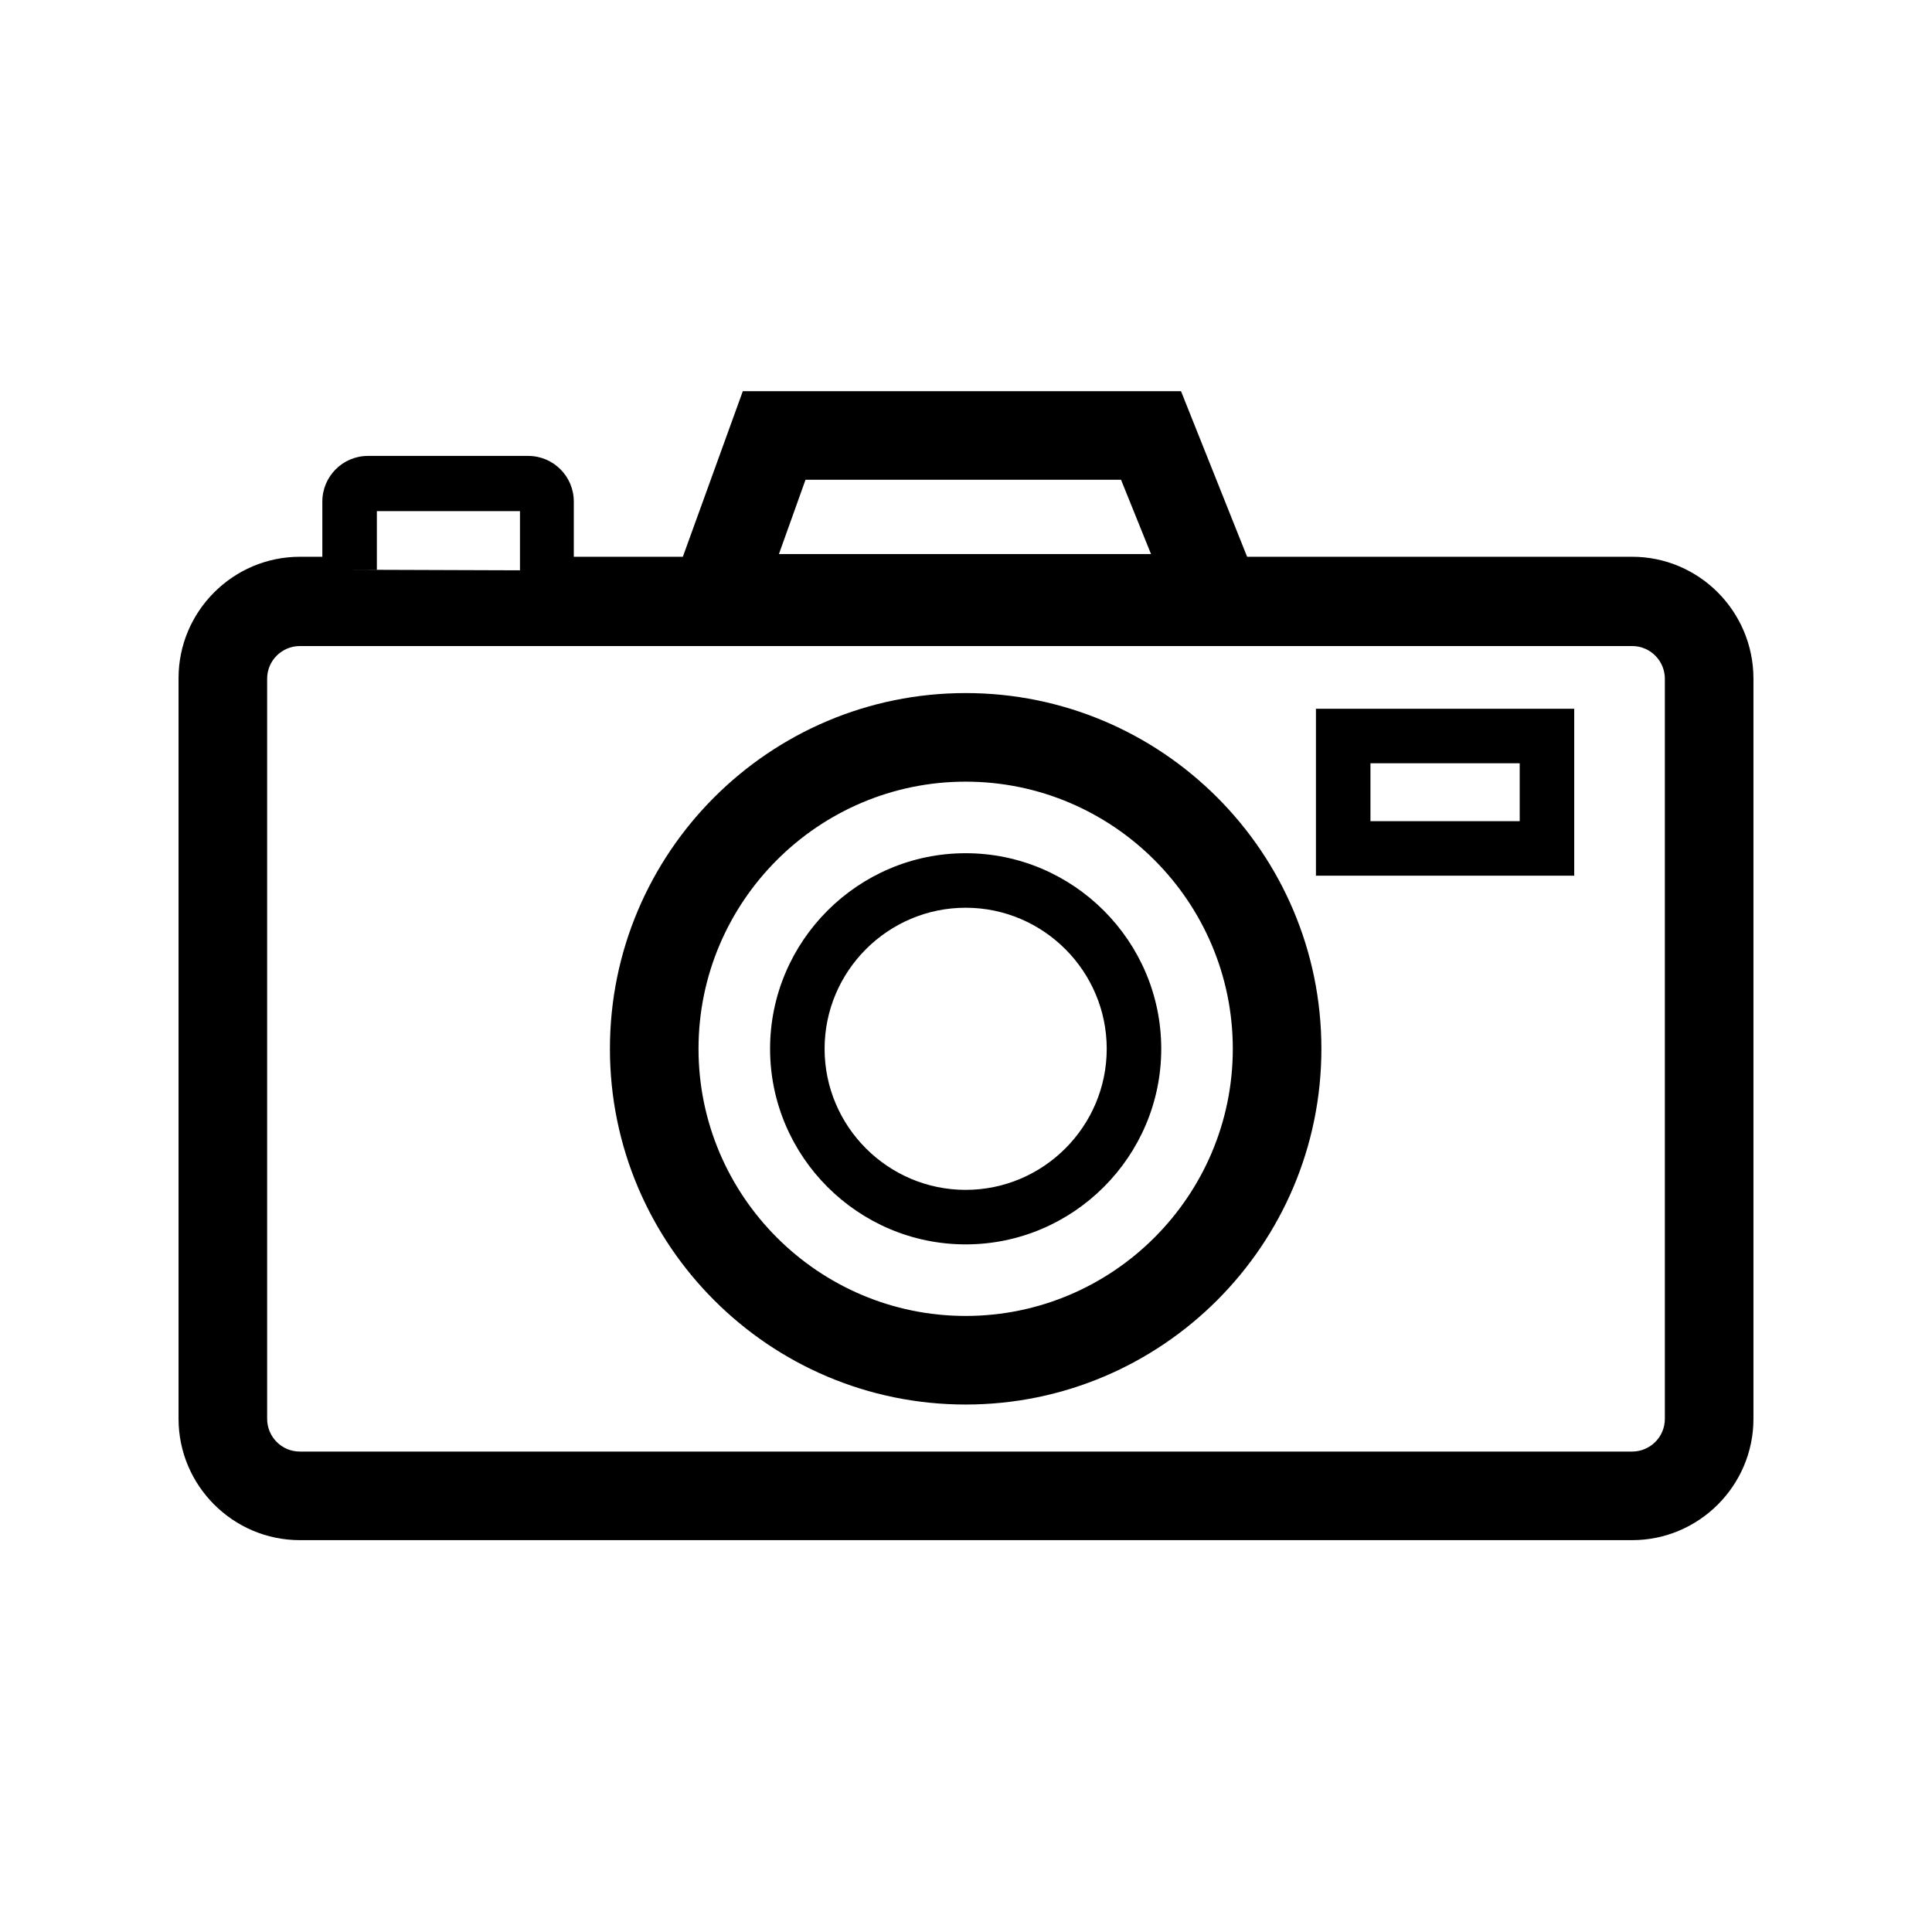
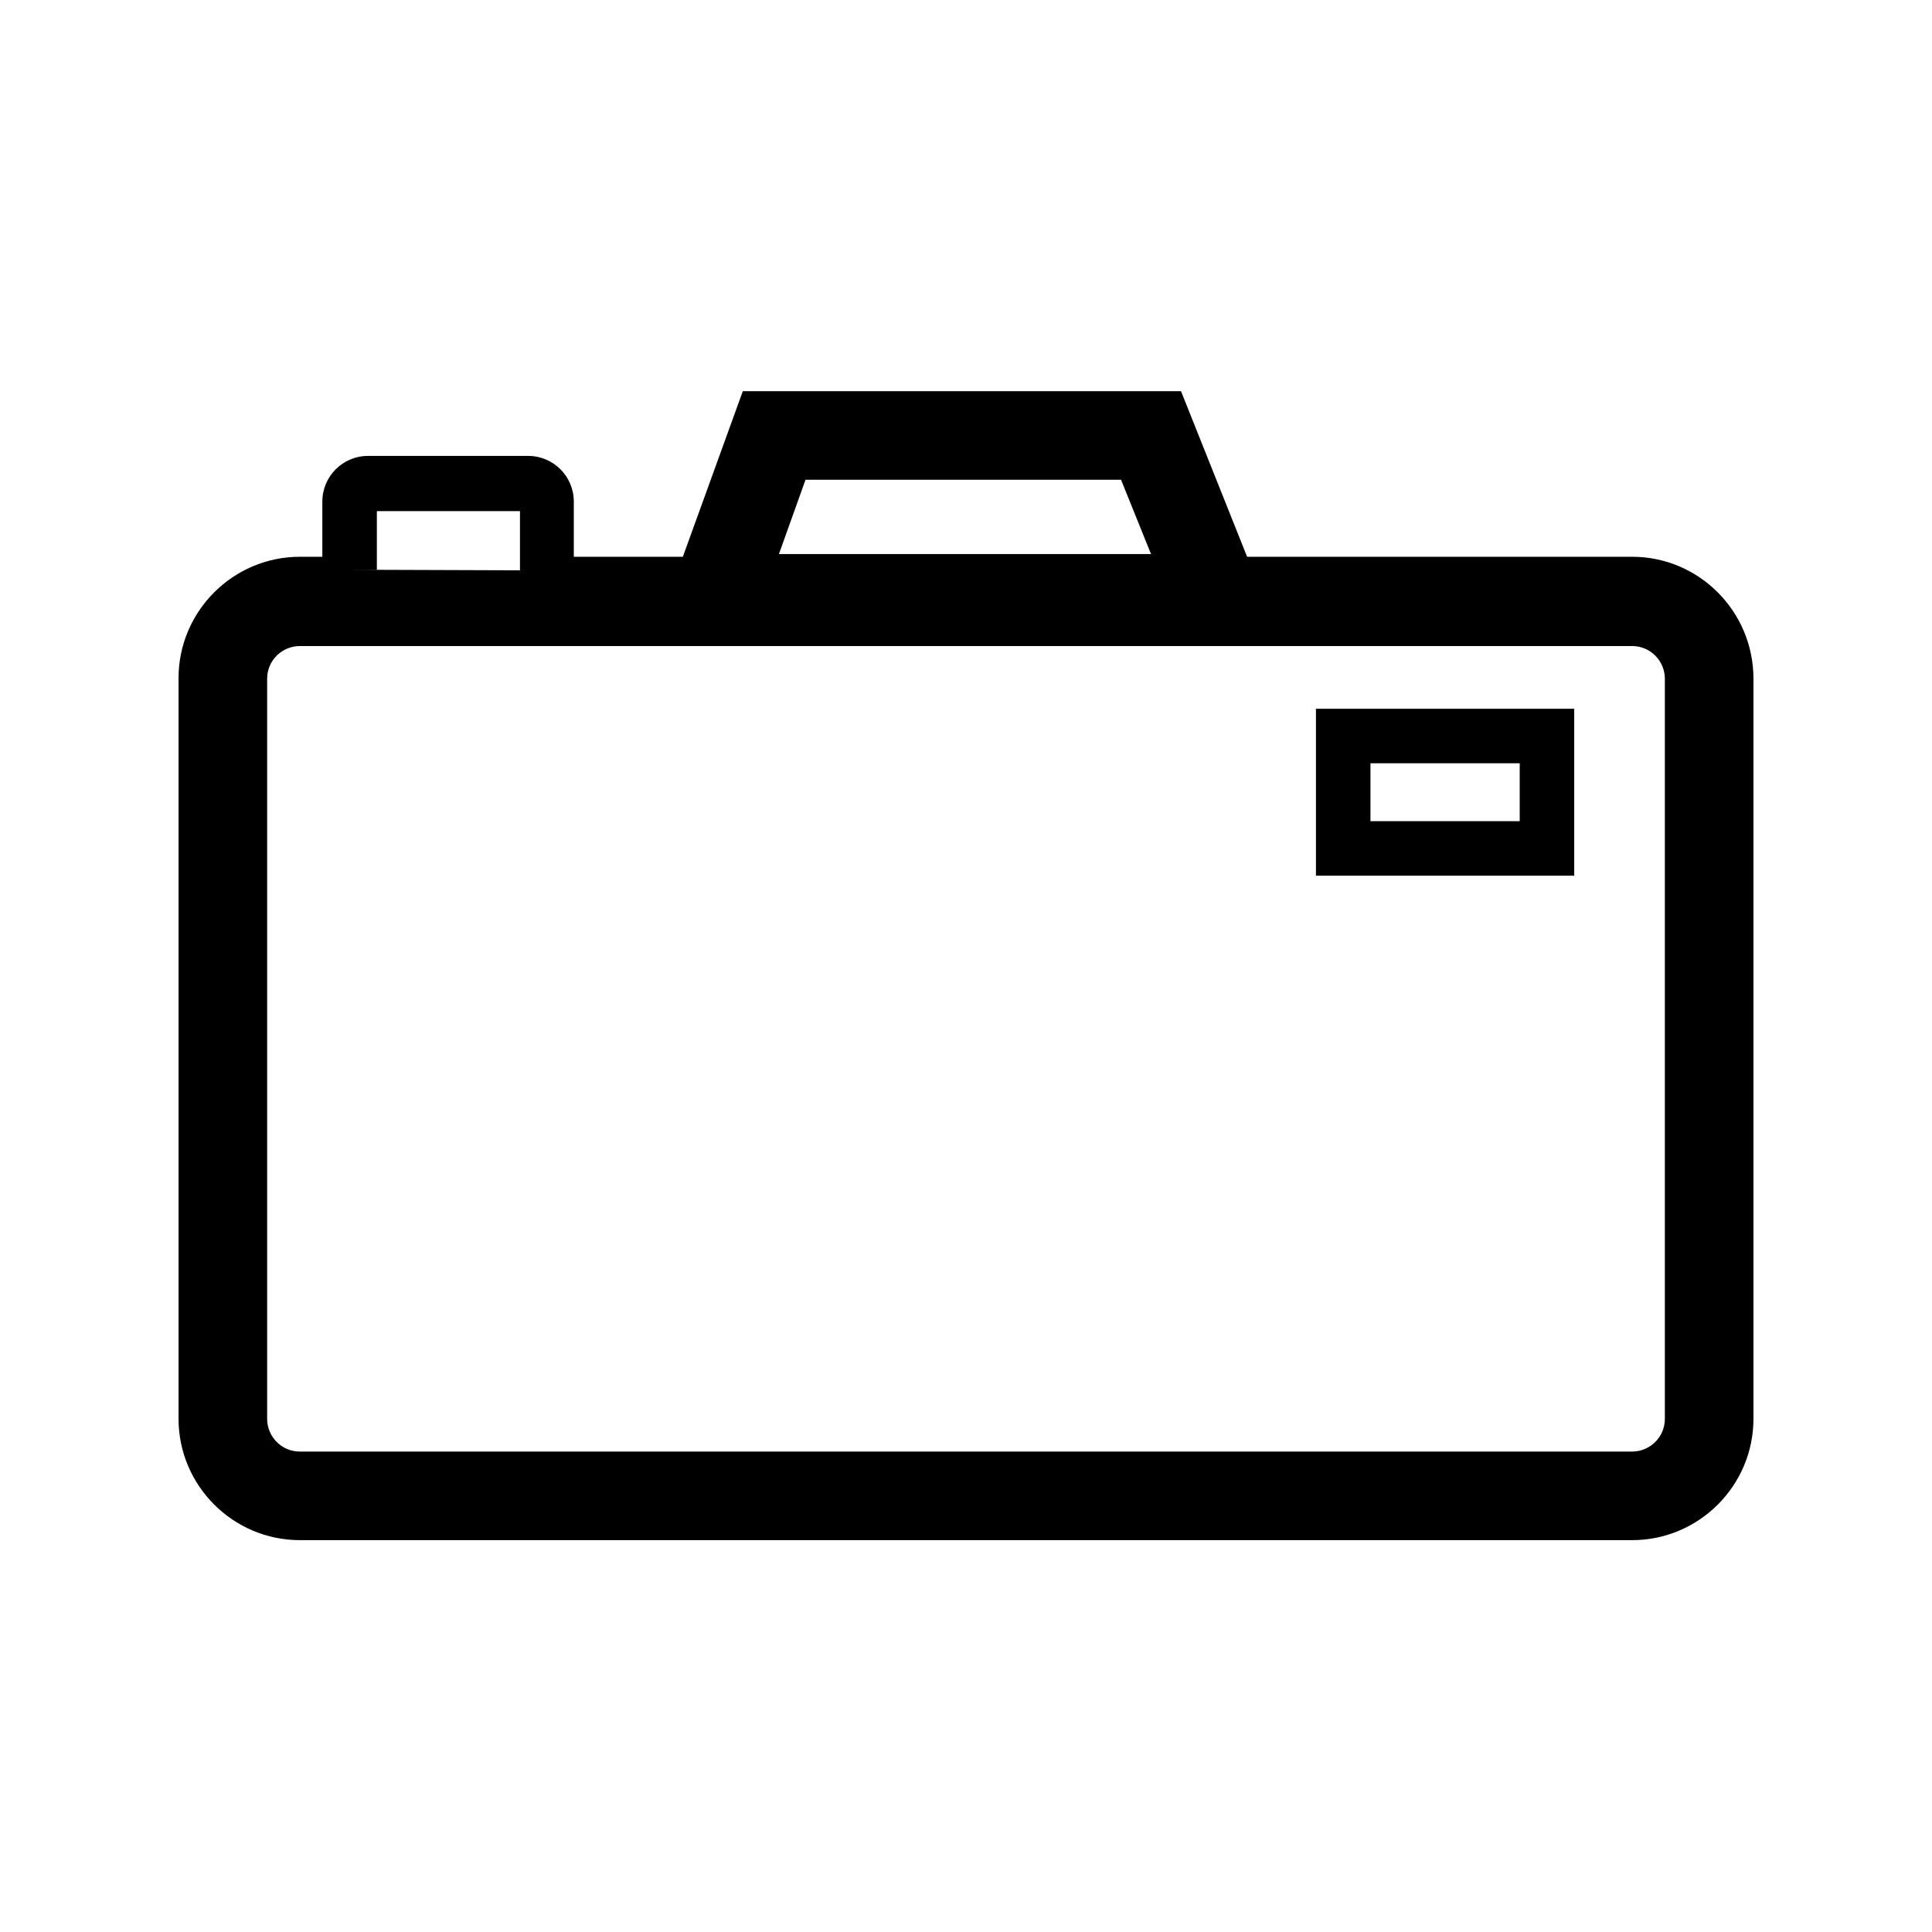
<svg xmlns="http://www.w3.org/2000/svg" version="1.1" id="Mode_Isolation" x="0px" y="0px" viewBox="0 0 283.5 283.5" style="enable-background:new 0 0 283.5 283.5;" xml:space="preserve">
  <g>
    <path d="M239.5,81.7H183l-9.7-24.3H109l-8.8,24.3h-16v-8.1c0-3.7-3-6.7-6.7-6.7H54c-3.7,0-6.7,3-6.7,6.7v8.1H44   c-9.8,0-17.8,8-17.8,17.8v108.7c0,9.8,8,17.8,17.8,17.8h195.5c9.8,0,17.8-8,17.8-17.8V99.6C257.3,89.7,249.3,81.7,239.5,81.7z    M118.2,70.4h46.3l4.4,10.9h-54.6L118.2,70.4z M51.3,83.6h4v-1.9V75h21v6.8v1.9h4v0L51.3,83.6L51.3,83.6z M244.3,208.2   c0,2.7-2.2,4.8-4.8,4.8H44c-2.7,0-4.8-2.2-4.8-4.8V99.6c0-2.7,2.2-4.8,4.8-4.8h195.5c2.7,0,4.8,2.2,4.8,4.8V208.2z" />
    <path d="M193.1,128.5H231V104h-37.9V128.5z M201.1,112H223v8.5h-21.9V112z" />
-     <path d="M141.7,101.7c-28.8,0-52.2,23.4-52.2,52.2s23.4,52.2,52.2,52.2c28.8,0,52.2-23.4,52.2-52.2S170.5,101.7,141.7,101.7z    M141.7,193.1c-21.6,0-39.2-17.6-39.2-39.2s17.6-39.2,39.2-39.2s39.2,17.6,39.2,39.2S163.3,193.1,141.7,193.1z" />
-     <path d="M141.7,125.2c-15.8,0-28.7,12.9-28.7,28.7s12.9,28.7,28.7,28.7s28.7-12.9,28.7-28.7S157.5,125.2,141.7,125.2z M141.7,174.6   c-11.4,0-20.7-9.3-20.7-20.7s9.3-20.7,20.7-20.7s20.7,9.3,20.7,20.7S153.1,174.6,141.7,174.6z" />
  </g>
</svg>